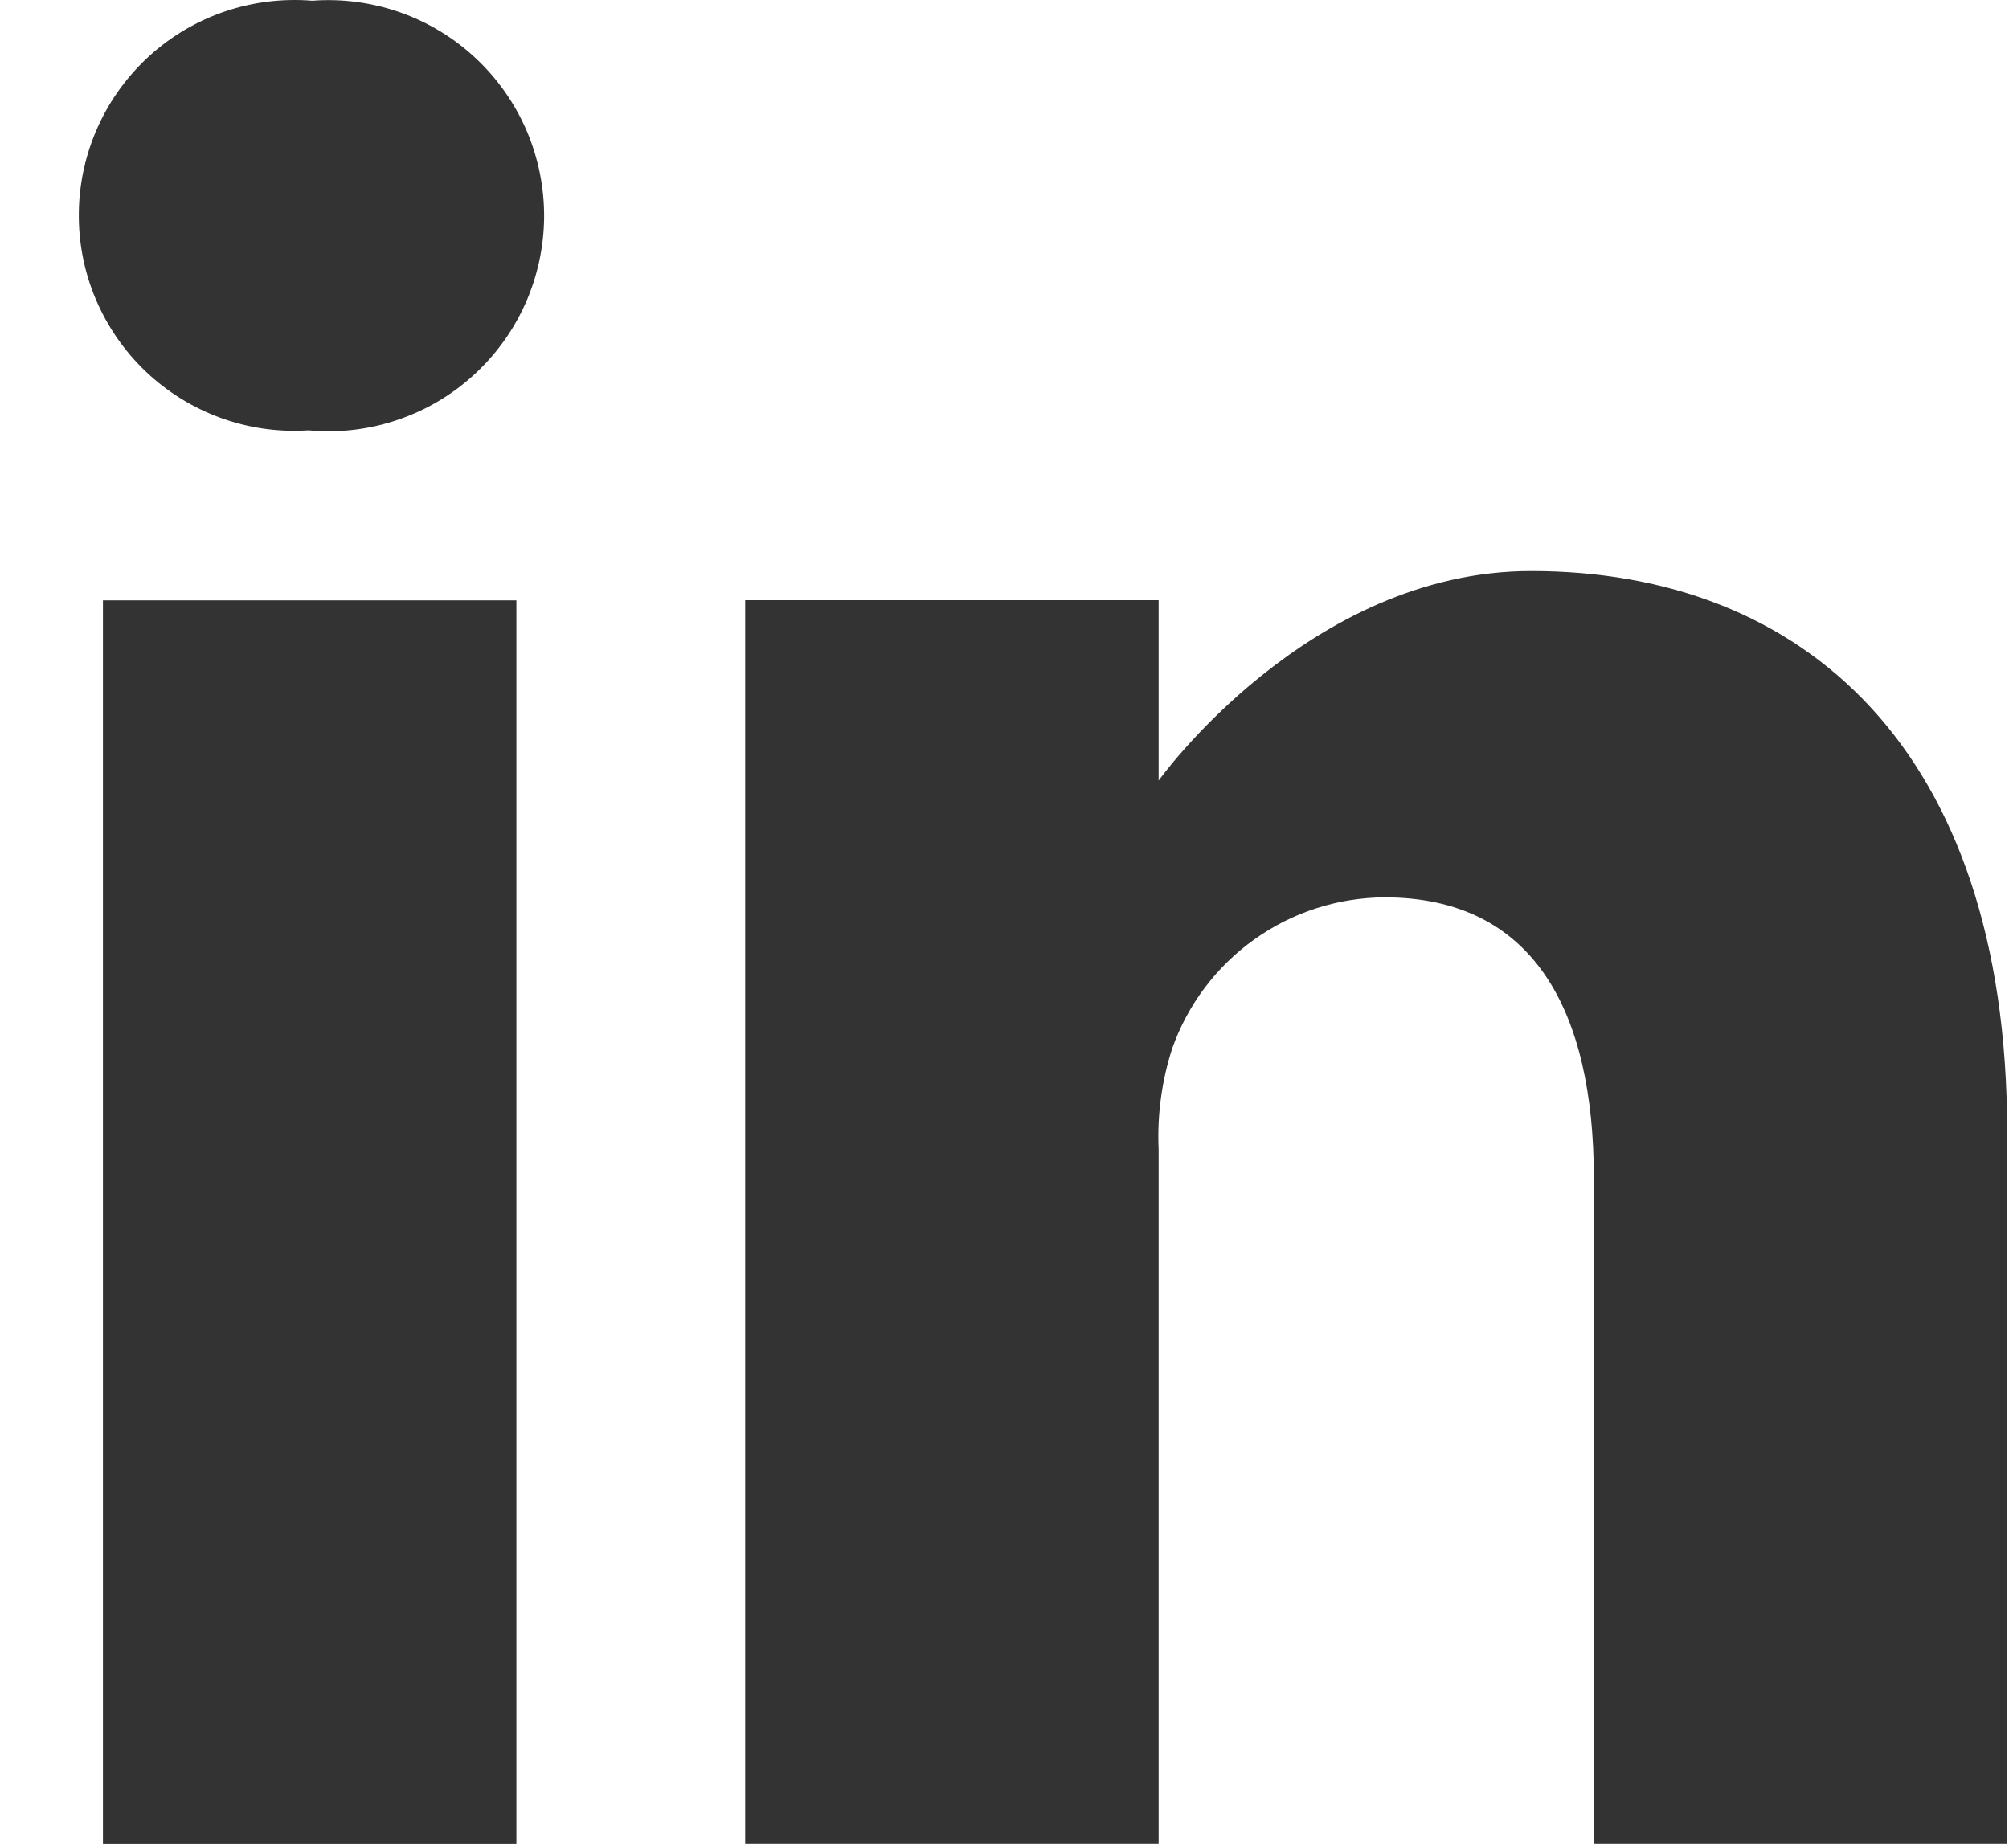
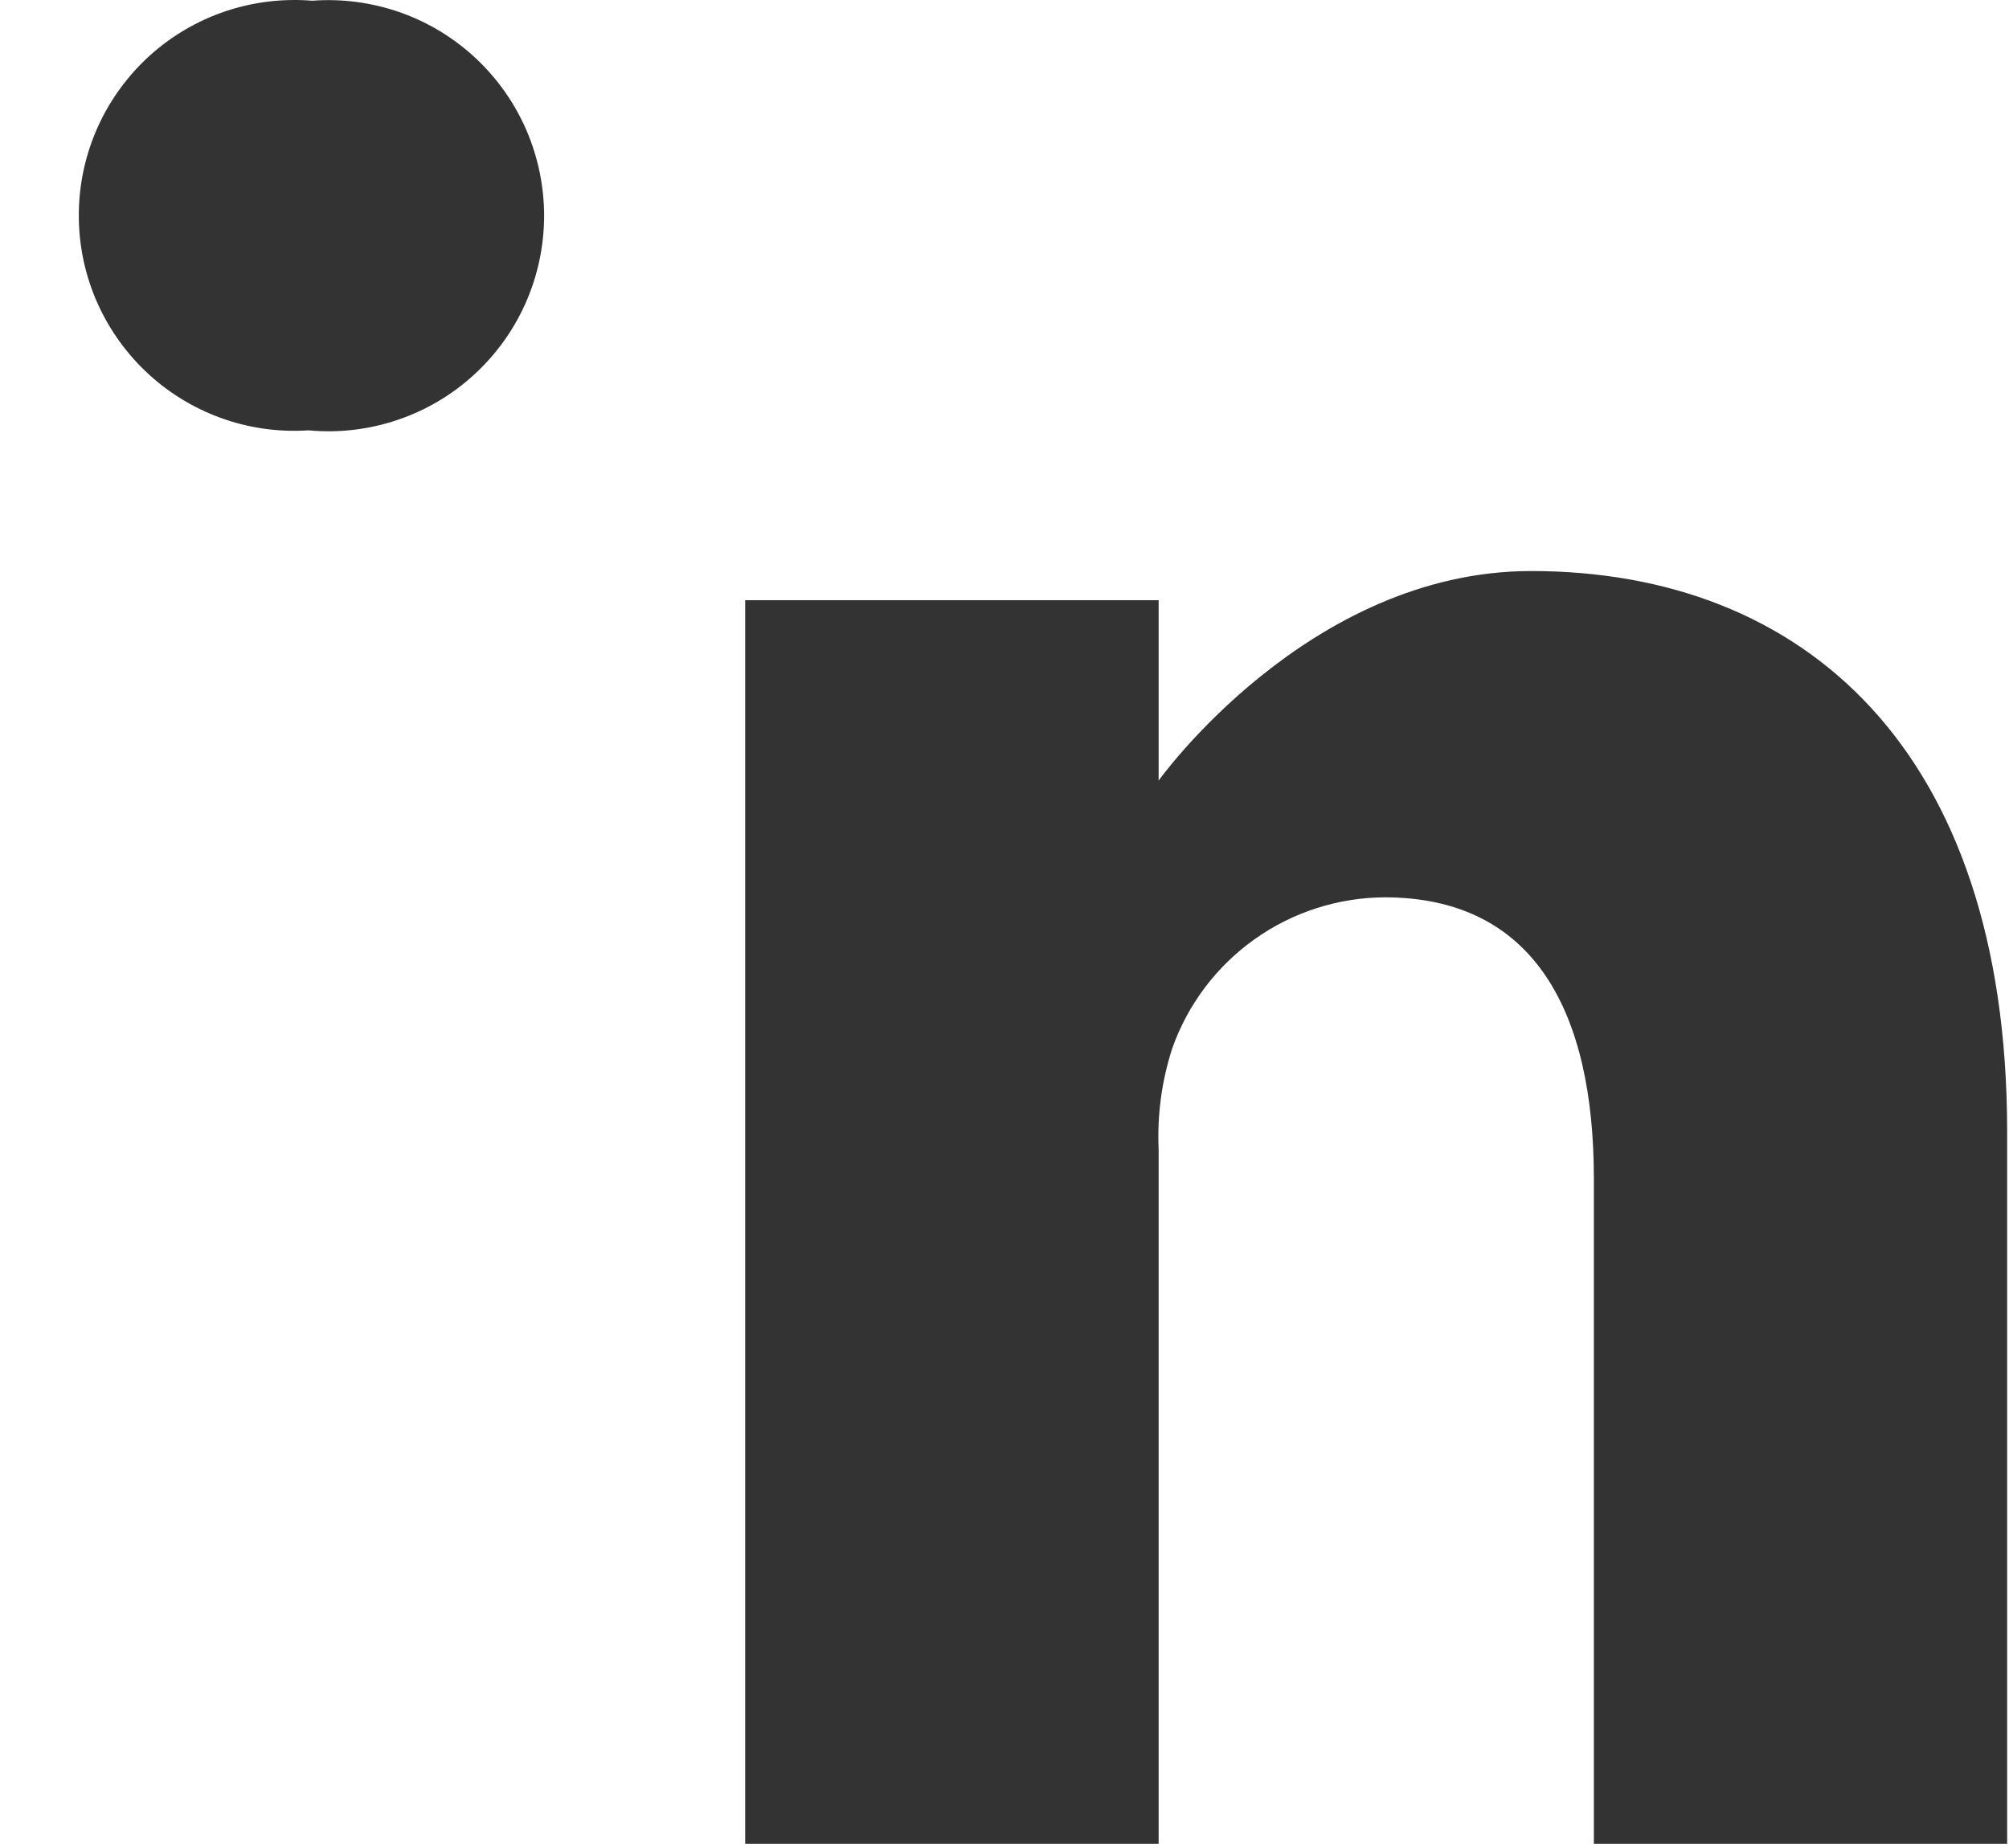
<svg xmlns="http://www.w3.org/2000/svg" width="25" height="23" viewBox="0 0 25 23" fill="none">
  <path d="M3.886 0.009C3.519 -0.021 3.15 0.024 2.801 0.142C2.452 0.26 2.132 0.449 1.859 0.696C1.587 0.944 1.368 1.245 1.217 1.58C1.066 1.916 0.985 2.279 0.981 2.647C0.976 3.016 1.047 3.381 1.19 3.72C1.333 4.059 1.544 4.366 1.81 4.62C2.076 4.874 2.392 5.071 2.738 5.198C3.083 5.325 3.451 5.379 3.819 5.357H3.852C4.221 5.39 4.593 5.346 4.944 5.227C5.296 5.109 5.619 4.919 5.893 4.669C6.167 4.42 6.387 4.116 6.538 3.778C6.689 3.439 6.768 3.073 6.771 2.702C6.773 2.331 6.698 1.964 6.552 1.623C6.405 1.283 6.189 0.976 5.918 0.723C5.647 0.47 5.327 0.276 4.977 0.153C4.627 0.031 4.255 -0.019 3.886 0.009Z" fill="#333" />
-   <path d="M1.281 7.472H6.426V22.949H1.281V7.472Z" fill="#333" />
  <path d="M19.054 7.107C16.279 7.107 14.418 9.715 14.418 9.715V7.47H9.273V22.948H14.418V14.305C14.399 13.88 14.456 13.454 14.587 13.049C14.78 12.502 15.137 12.028 15.61 11.691C16.082 11.354 16.647 11.172 17.227 11.168C19.089 11.168 19.834 12.587 19.834 14.668V22.948H24.977V14.073C24.973 9.319 22.435 7.107 19.054 7.107Z" fill="#333" />
</svg>